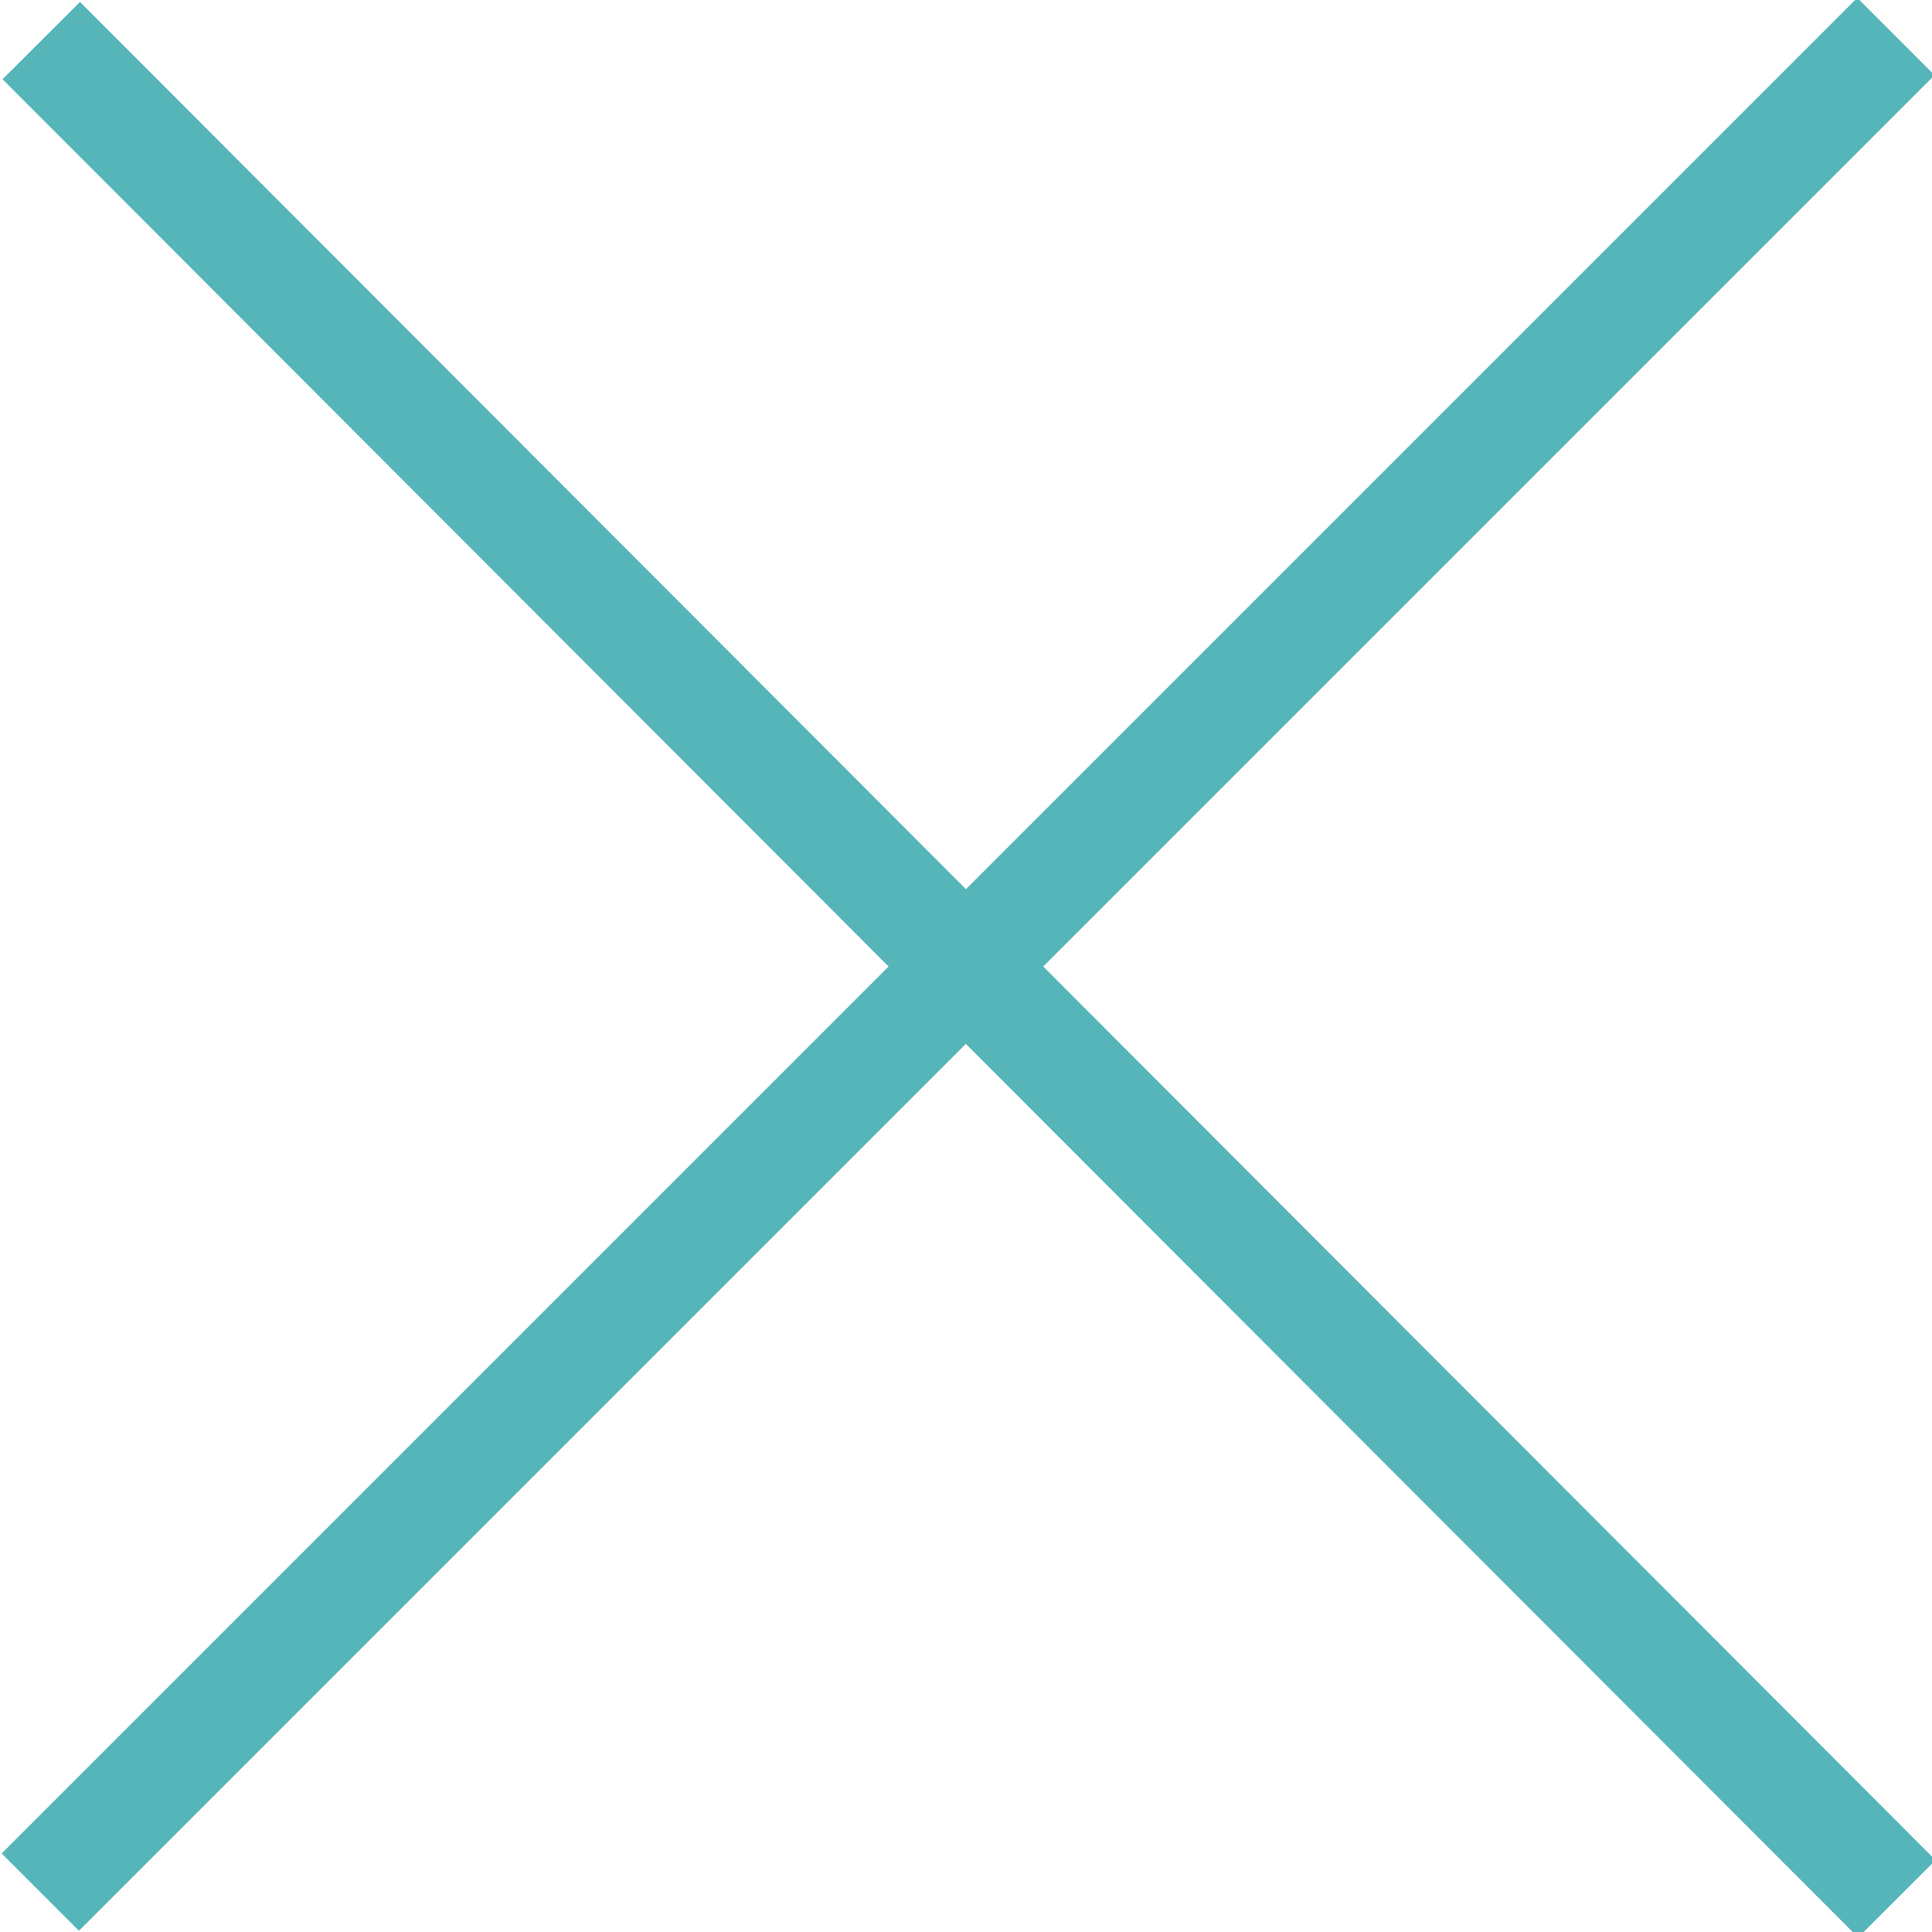
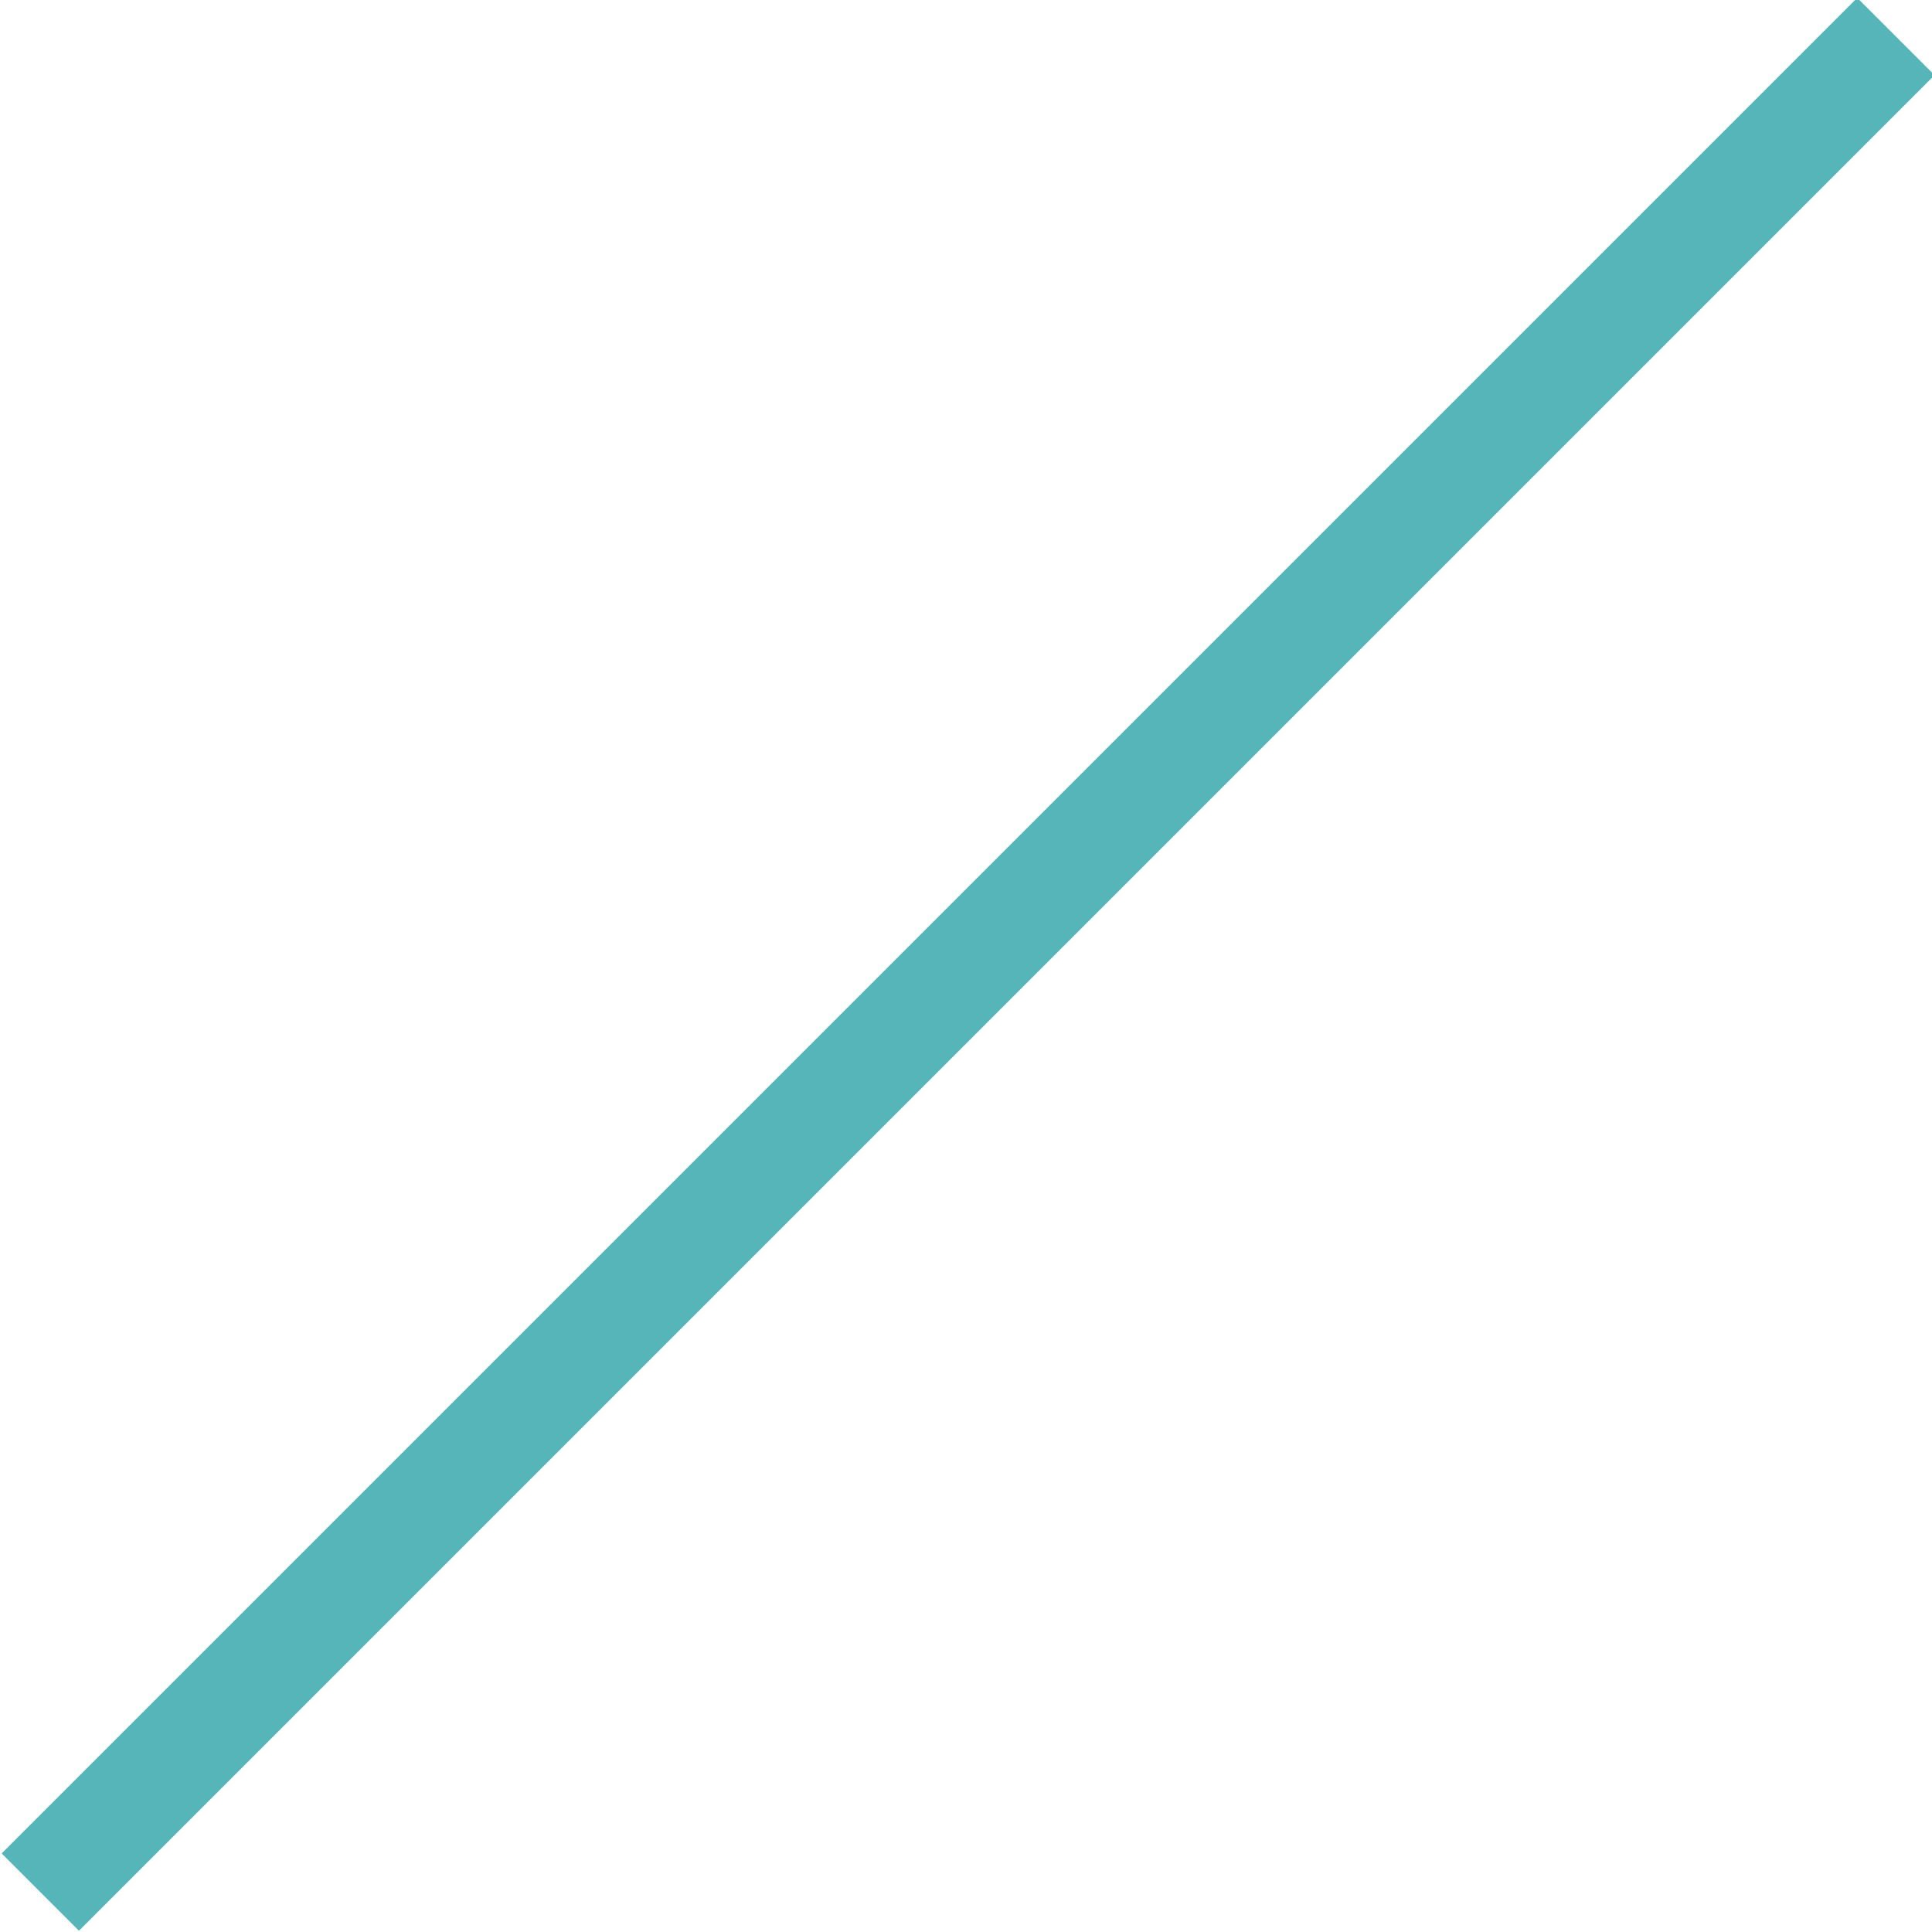
<svg xmlns="http://www.w3.org/2000/svg" version="1.1" id="Layer_1" x="0px" y="0px" viewBox="0 0 26.5 26.5" style="enable-background:new 0 0 26.5 26.5;" xml:space="preserve">
  <style type="text/css">
	.st0{fill:#55B5B8;}
</style>
  <rect x="-4.7" y="12.5" transform="matrix(0.707 -0.707 0.707 0.707 -5.492 13.262)" class="st0" width="36" height="1.5" />
-   <rect x="12.5" y="-4.7" transform="matrix(0.708 -0.707 0.707 0.708 -5.492 13.252)" class="st0" width="1.5" height="36" />
</svg>